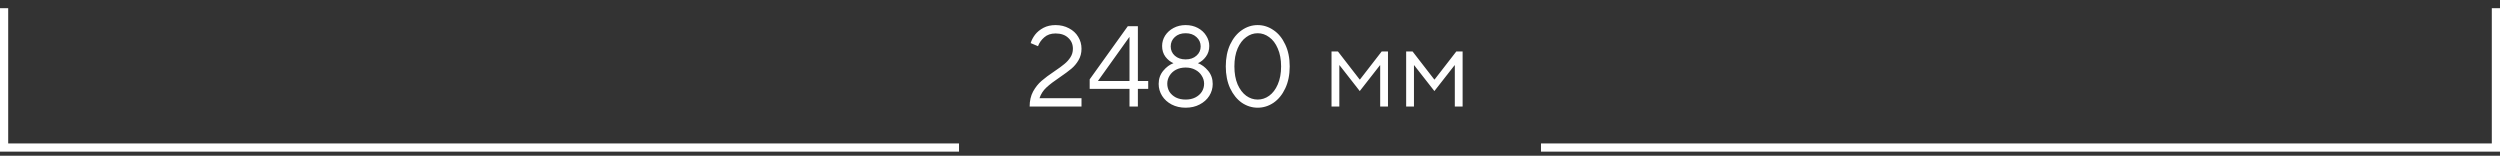
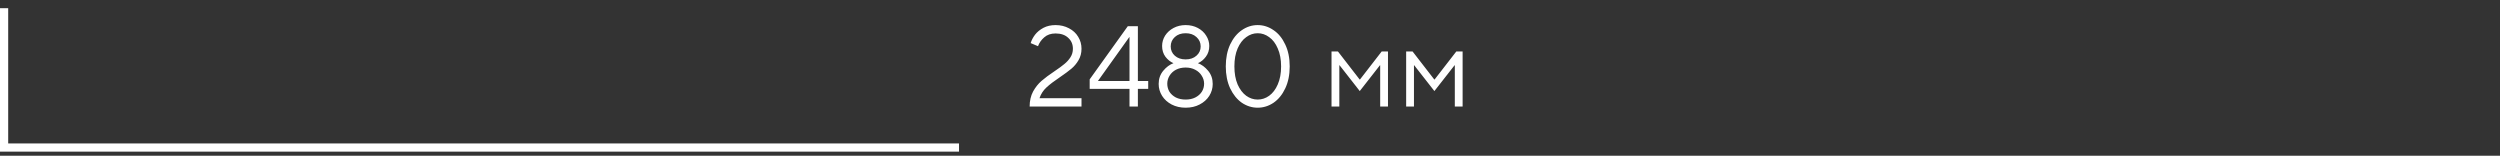
<svg xmlns="http://www.w3.org/2000/svg" width="305" height="19" viewBox="0 0 305 19" fill="none">
  <rect x="0" y="0" width="305" height="19" fill="#333333" stroke="none" />
  <path d="M0.5 1V18H117" stroke="white" />
  <path d="M125.616 13C125.616 12.3 125.756 11.689 126.036 11.166C126.325 10.643 126.671 10.209 127.072 9.864C127.483 9.509 128.01 9.117 128.654 8.688C129.167 8.343 129.569 8.049 129.858 7.806C130.157 7.563 130.404 7.288 130.6 6.98C130.796 6.672 130.894 6.327 130.894 5.944C130.894 5.403 130.703 4.959 130.32 4.614C129.947 4.259 129.433 4.082 128.78 4.082C128.211 4.082 127.749 4.241 127.394 4.558C127.039 4.866 126.787 5.225 126.638 5.636L125.742 5.258C125.845 4.913 126.022 4.572 126.274 4.236C126.535 3.9 126.876 3.62 127.296 3.396C127.725 3.172 128.22 3.06 128.78 3.06C129.387 3.06 129.933 3.191 130.418 3.452C130.903 3.704 131.277 4.049 131.538 4.488C131.809 4.927 131.944 5.412 131.944 5.944C131.944 6.467 131.823 6.933 131.58 7.344C131.347 7.745 131.057 8.091 130.712 8.38C130.367 8.669 129.9 9.015 129.312 9.416C128.612 9.883 128.061 10.303 127.66 10.676C127.268 11.04 126.988 11.474 126.82 11.978H131.944V13H125.616ZM138.821 13H137.799V10.844H132.941V9.682L137.589 3.2H138.821V9.878H140.081V10.844H138.821V13ZM137.771 4.53L133.949 9.878H137.799V4.53H137.771ZM144.647 13.14C144.013 13.14 143.443 13.009 142.939 12.748C142.445 12.487 142.057 12.137 141.777 11.698C141.497 11.25 141.357 10.765 141.357 10.242C141.357 9.617 141.544 9.08 141.917 8.632C142.291 8.184 142.706 7.876 143.163 7.708C142.79 7.549 142.463 7.288 142.183 6.924C141.913 6.56 141.777 6.121 141.777 5.608C141.777 5.16 141.899 4.74 142.141 4.348C142.393 3.956 142.739 3.643 143.177 3.41C143.616 3.177 144.106 3.06 144.647 3.06C145.198 3.06 145.693 3.177 146.131 3.41C146.57 3.643 146.911 3.956 147.153 4.348C147.405 4.74 147.531 5.16 147.531 5.608C147.531 6.121 147.391 6.56 147.111 6.924C146.841 7.288 146.519 7.549 146.145 7.708C146.603 7.876 147.018 8.184 147.391 8.632C147.765 9.08 147.951 9.617 147.951 10.242C147.951 10.765 147.811 11.25 147.531 11.698C147.251 12.137 146.859 12.487 146.355 12.748C145.861 13.009 145.291 13.14 144.647 13.14ZM144.647 7.246C145.189 7.246 145.627 7.097 145.963 6.798C146.309 6.499 146.481 6.121 146.481 5.664C146.481 5.207 146.309 4.824 145.963 4.516C145.627 4.208 145.189 4.054 144.647 4.054C144.106 4.054 143.667 4.208 143.331 4.516C142.995 4.824 142.827 5.207 142.827 5.664C142.827 6.121 142.995 6.499 143.331 6.798C143.667 7.097 144.106 7.246 144.647 7.246ZM144.647 12.146C145.095 12.146 145.487 12.062 145.823 11.894C146.169 11.717 146.435 11.483 146.621 11.194C146.808 10.895 146.901 10.569 146.901 10.214C146.901 9.859 146.803 9.533 146.607 9.234C146.421 8.926 146.155 8.683 145.809 8.506C145.473 8.329 145.086 8.24 144.647 8.24C144.209 8.24 143.817 8.329 143.471 8.506C143.135 8.683 142.874 8.926 142.687 9.234C142.501 9.533 142.407 9.859 142.407 10.214C142.407 10.569 142.496 10.895 142.673 11.194C142.86 11.483 143.121 11.717 143.457 11.894C143.803 12.062 144.199 12.146 144.647 12.146ZM153.438 13.14C152.747 13.14 152.103 12.939 151.506 12.538C150.918 12.127 150.442 11.539 150.078 10.774C149.723 10.009 149.546 9.117 149.546 8.1C149.546 7.083 149.723 6.191 150.078 5.426C150.442 4.661 150.918 4.077 151.506 3.676C152.103 3.265 152.747 3.06 153.438 3.06C154.128 3.06 154.772 3.265 155.37 3.676C155.967 4.077 156.443 4.661 156.798 5.426C157.162 6.182 157.344 7.073 157.344 8.1C157.344 9.127 157.162 10.023 156.798 10.788C156.443 11.544 155.967 12.127 155.37 12.538C154.772 12.939 154.128 13.14 153.438 13.14ZM153.438 12.146C153.942 12.146 154.408 11.992 154.838 11.684C155.276 11.367 155.626 10.905 155.888 10.298C156.158 9.682 156.294 8.949 156.294 8.1C156.294 7.251 156.158 6.523 155.888 5.916C155.626 5.3 155.276 4.838 154.838 4.53C154.408 4.213 153.942 4.054 153.438 4.054C152.934 4.054 152.467 4.213 152.038 4.53C151.608 4.838 151.258 5.3 150.988 5.916C150.726 6.523 150.596 7.251 150.596 8.1C150.596 8.949 150.726 9.682 150.988 10.298C151.258 10.905 151.608 11.367 152.038 11.684C152.467 11.992 152.934 12.146 153.438 12.146ZM163.398 13H162.446V6.28H163.23L165.876 9.696H165.918L168.564 6.28H169.334V13H168.382V7.96H168.354L165.89 11.11L163.426 7.96H163.398V13ZM172.503 13H171.551V6.28H172.335L174.981 9.696H175.023L177.669 6.28H178.439V13H177.487V7.96H177.459L174.995 11.11L172.531 7.96H172.503V13Z" fill="white" />
-   <path d="M304.5 1V18H188" stroke="white" />
</svg>